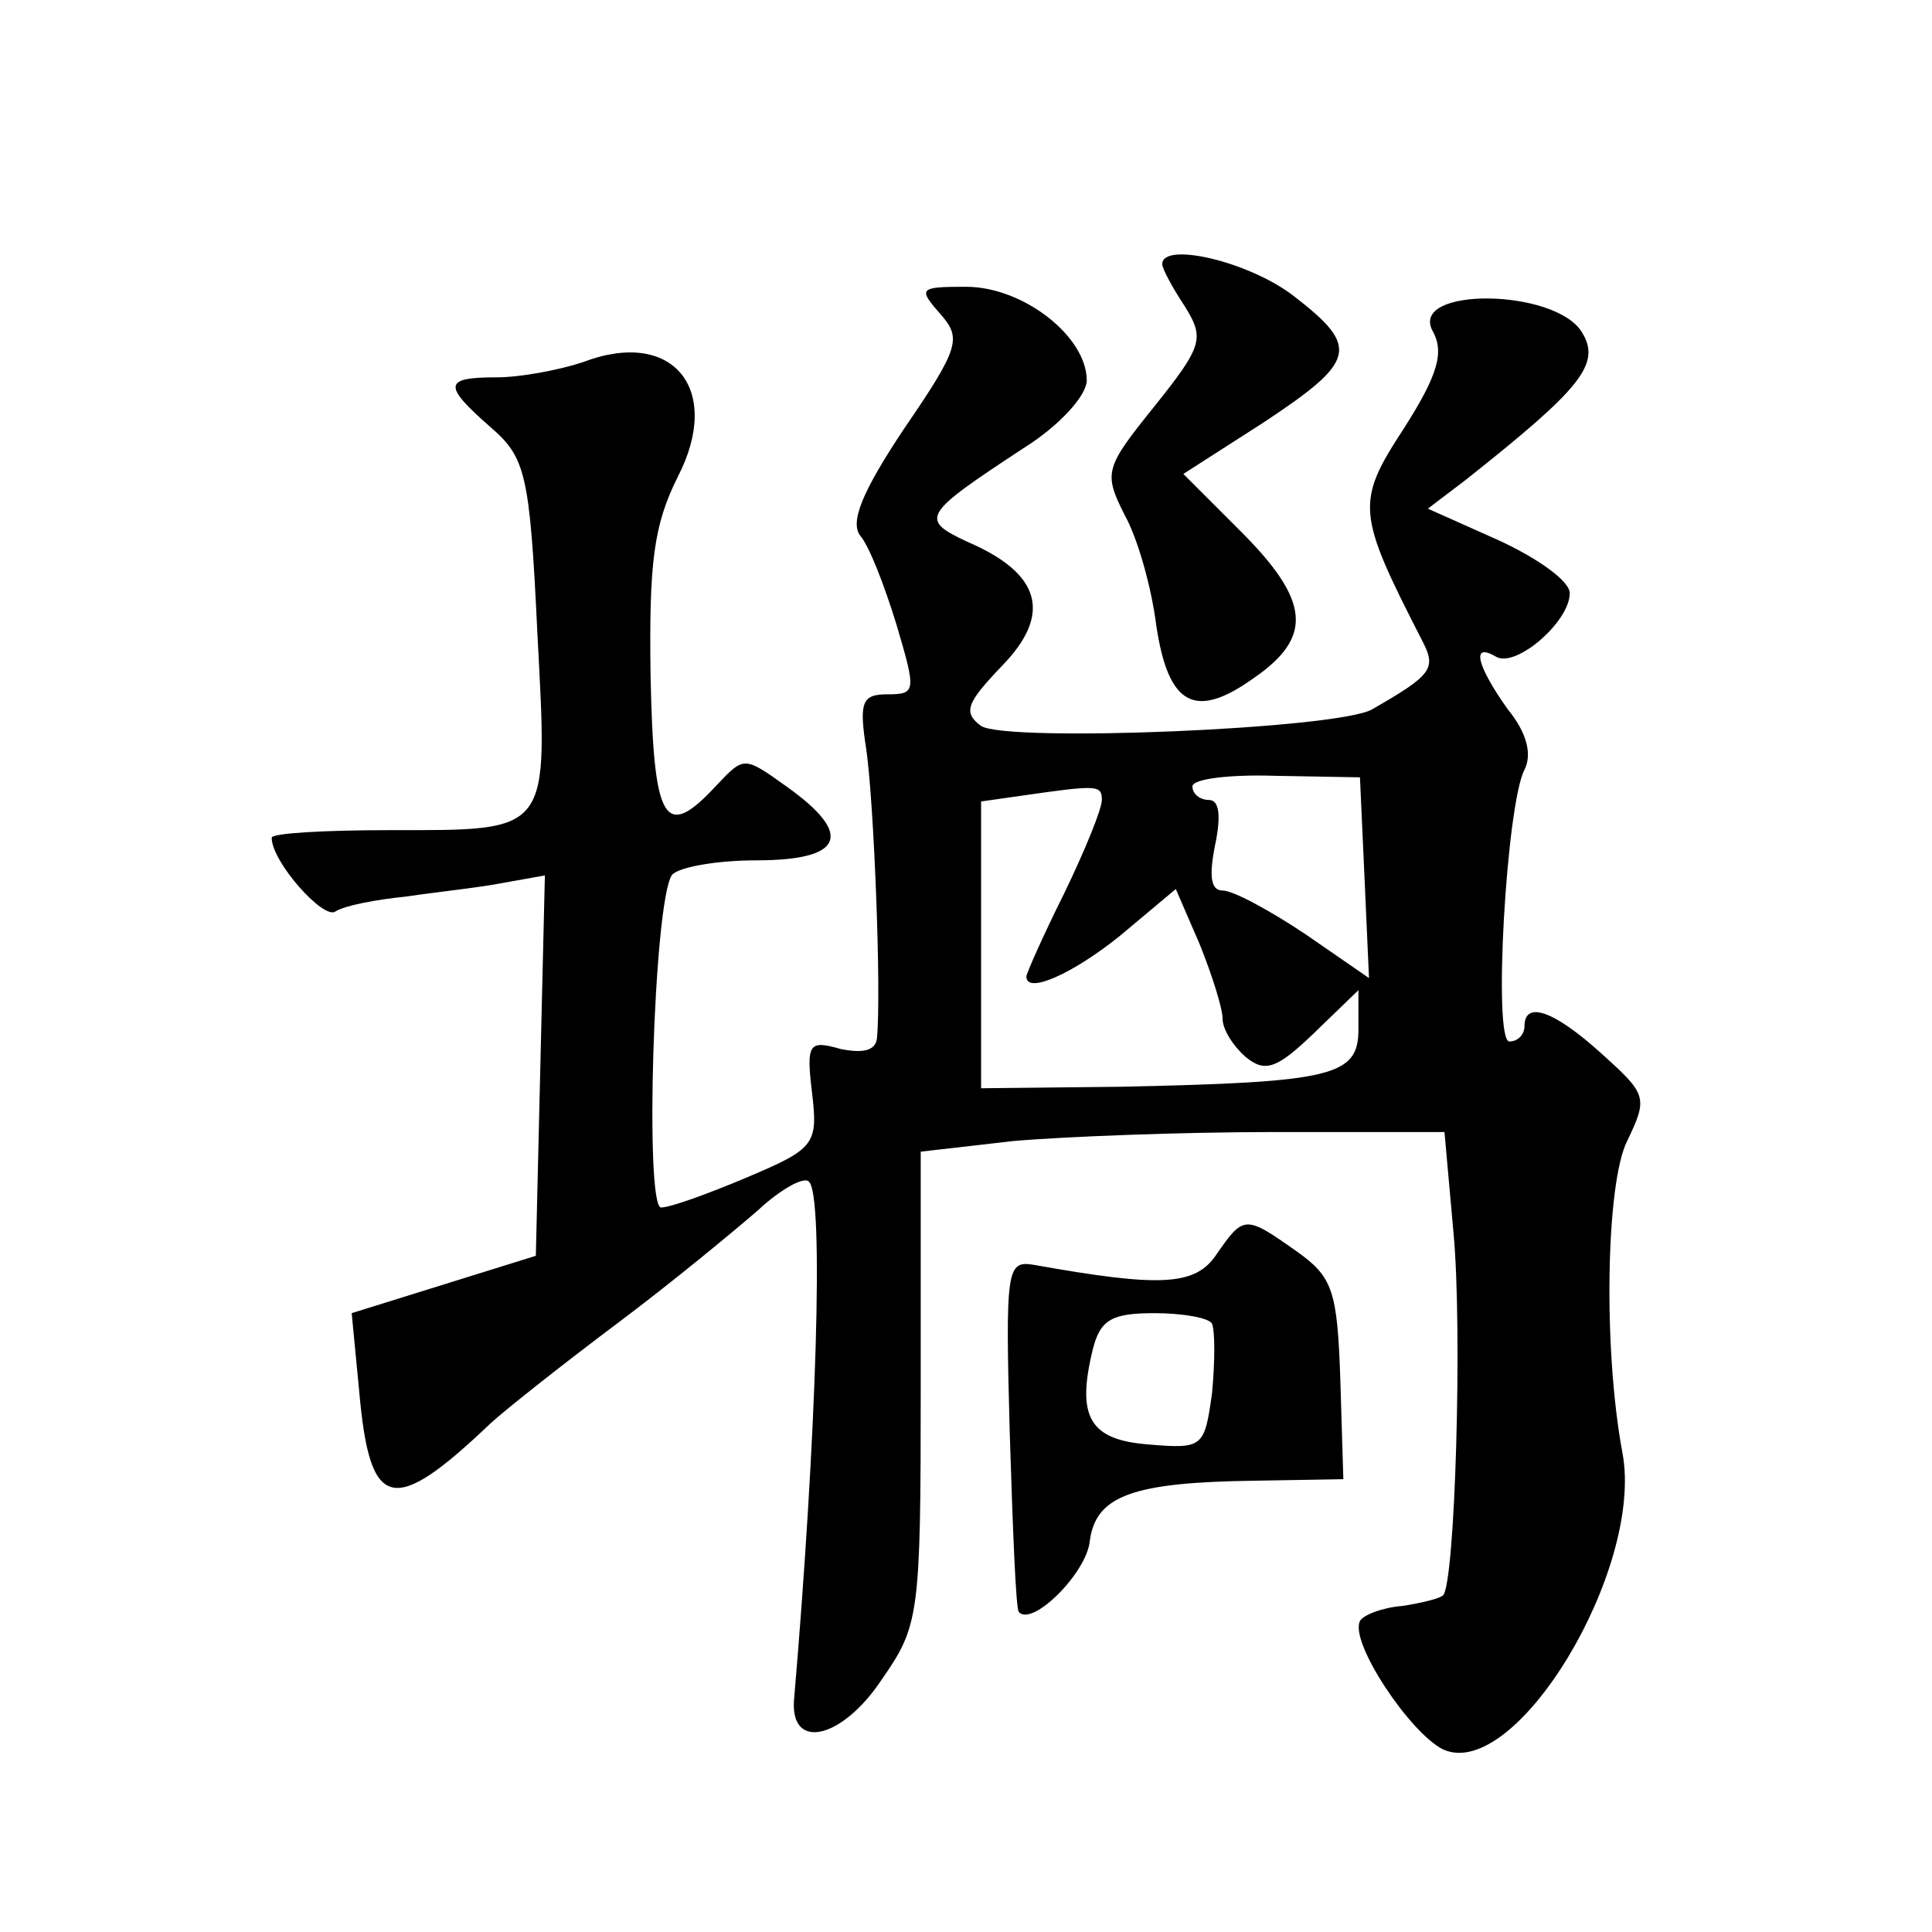
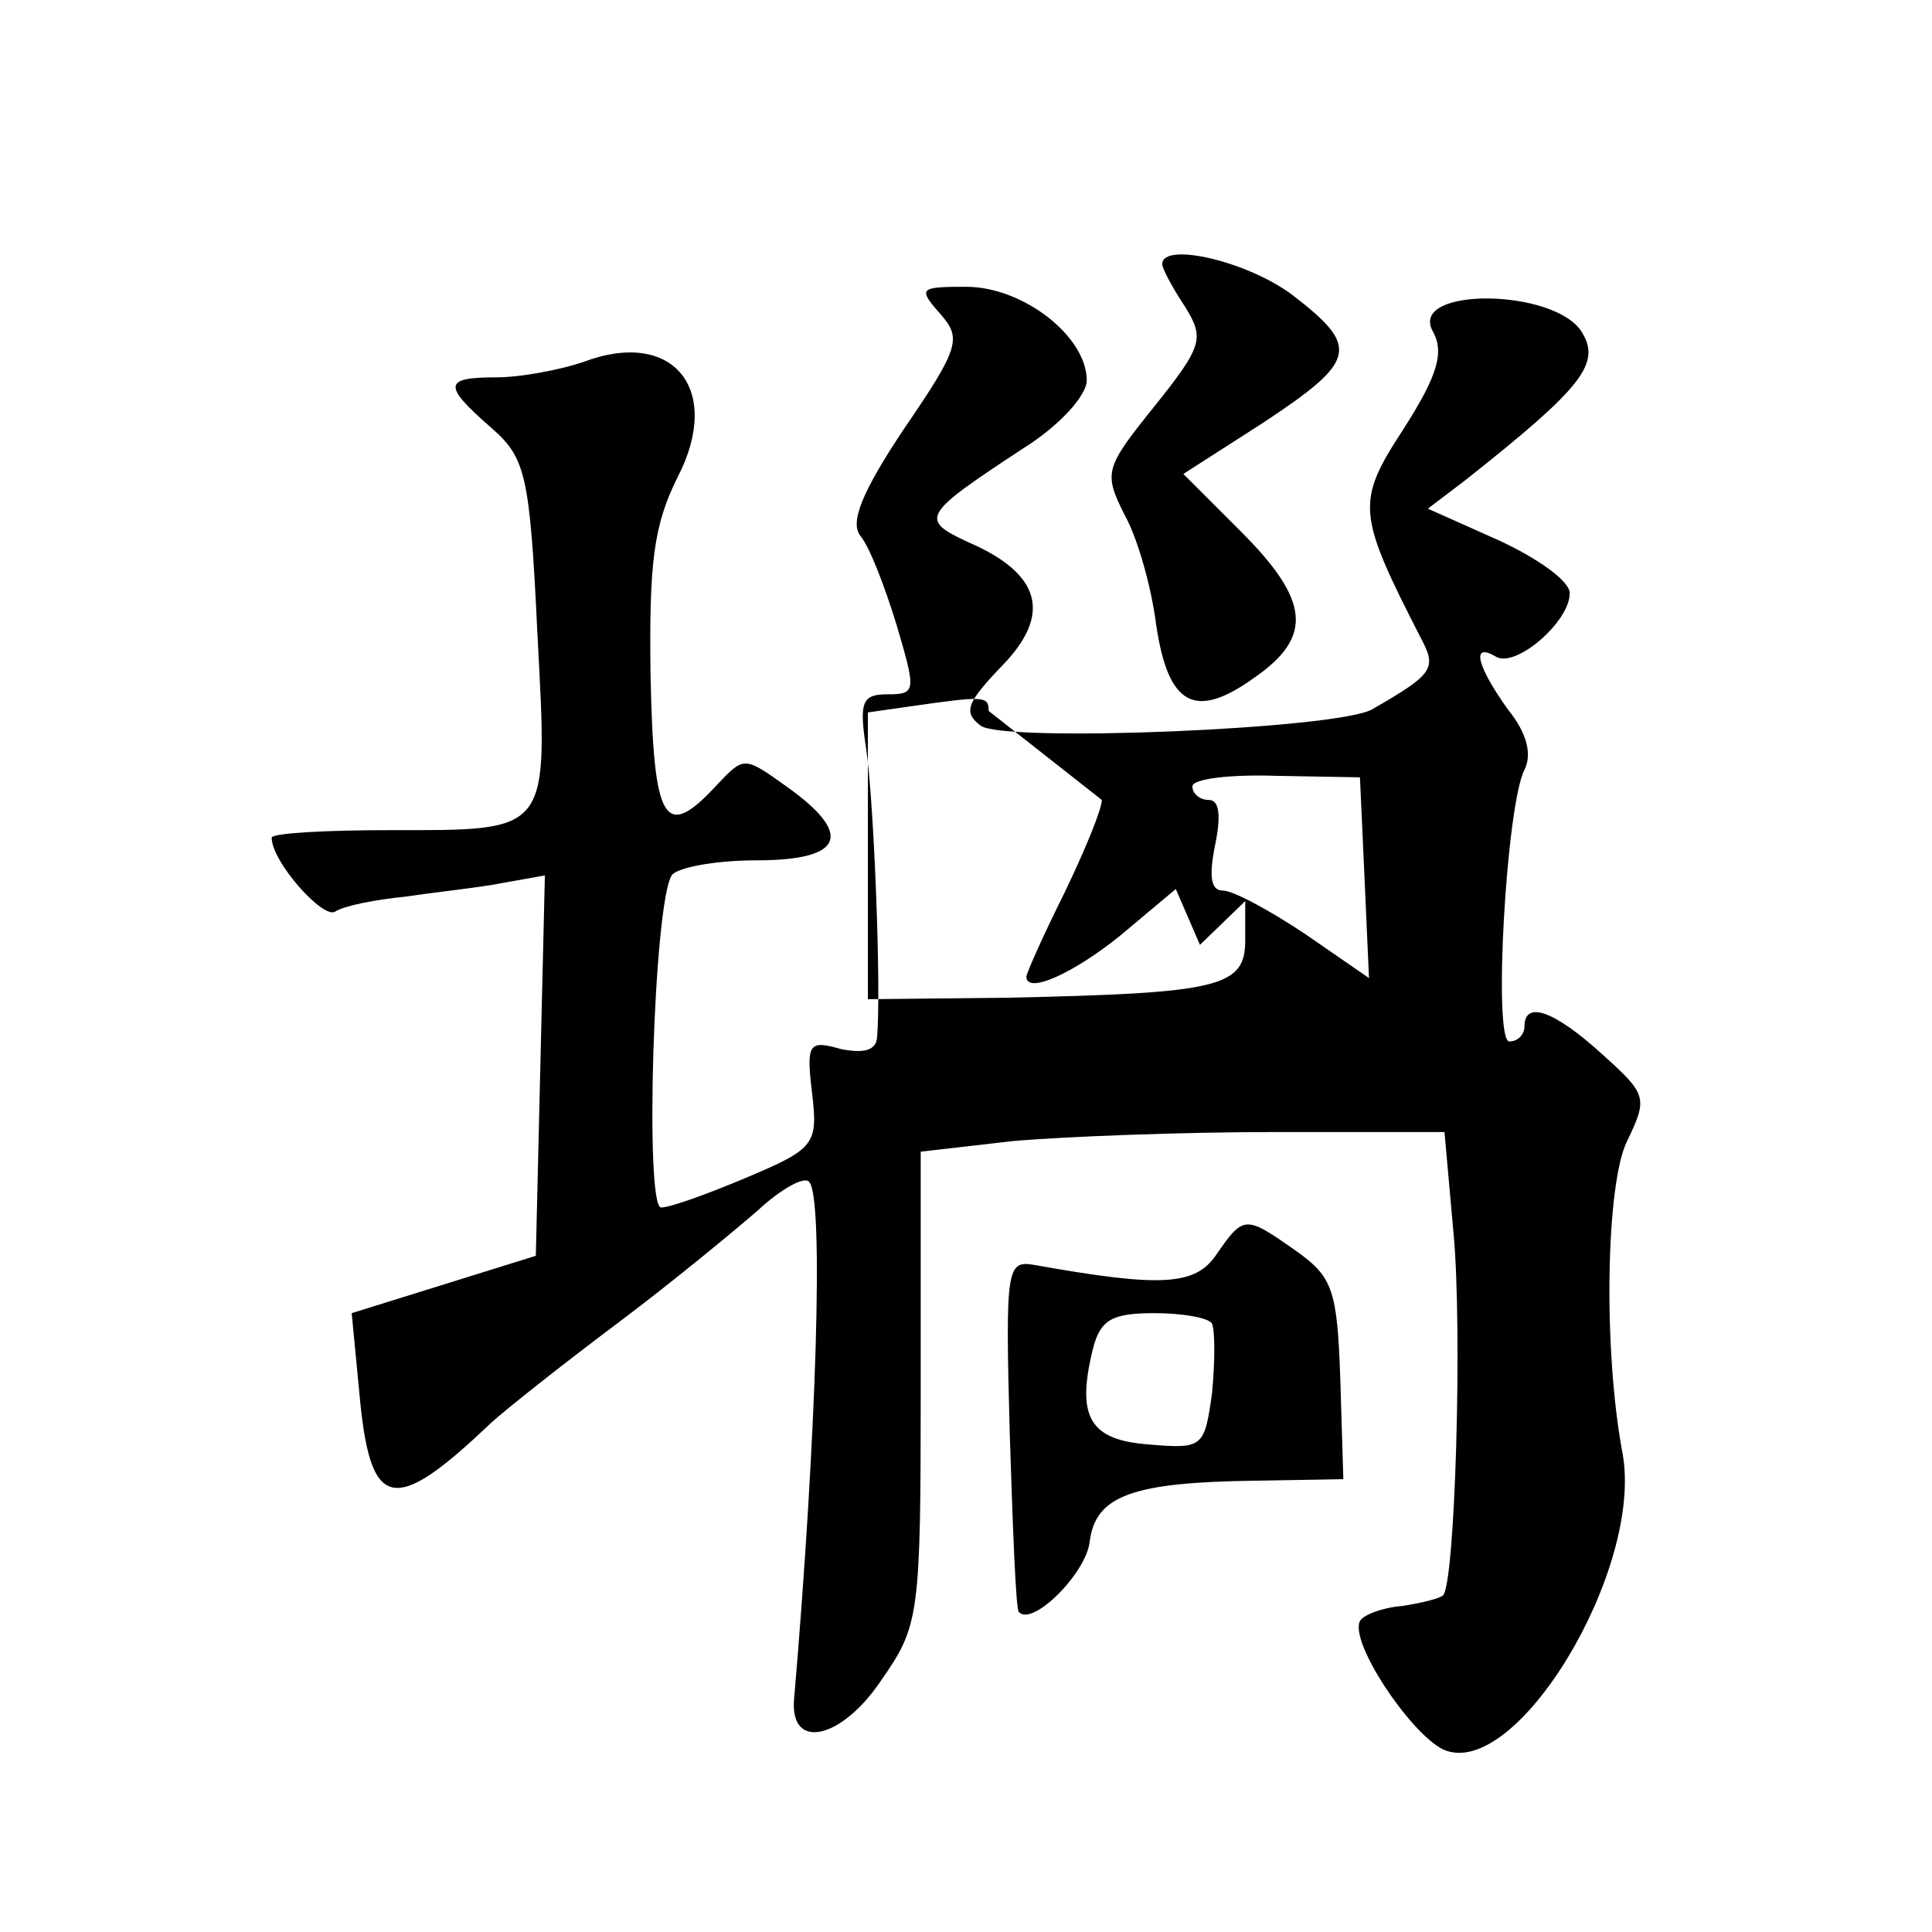
<svg xmlns="http://www.w3.org/2000/svg" version="1.0" width="128pt" height="128pt" viewBox="0 0 128 128" preserveAspectRatio="xMidYMid meet">
  <g transform="translate(0,128) scale(0.1,-0.1)" fill="#0" stroke="none">
-     <path d="M770 1105 c0 -3 7 -16 15 -28 13 -21 12 -26 -20 -66 -33 -41 -34 -44 -20 -72 9 -16 18 -49 21 -73 8 -54 26 -63 65 -35 39 27 37 51 -9 97 l-38 38 53 34 c62 41 64 50 20 84 -30 23 -87 36 -87 21z M623 1072 c14 -16 13 -22 -24 -76 -28 -42 -36 -62 -29 -71 6 -7 16 -33 24 -59 13 -44 13 -46 -6 -46 -17 0 -19 -5 -14 -37 5 -35 10 -160 7 -191 -1 -8 -9 -10 -24 -7 -21 6 -23 4 -19 -29 4 -34 2 -37 -43 -56 -26 -11 -51 -20 -57 -20 -11 0 -5 201 7 220 3 5 28 10 56 10 58 0 65 17 20 49 -28 20 -28 20 -46 1 -35 -38 -42 -25 -44 73 -1 74 2 99 18 131 30 58 -3 99 -63 76 -15 -5 -41 -10 -57 -10 -35 0 -36 -5 -4 -33 23 -20 26 -30 31 -136 7 -134 10 -131 -98 -131 -43 0 -78 -2 -78 -5 0 -16 34 -54 42 -49 6 4 27 8 47 10 20 3 49 6 64 9 l28 5 -3 -126 -3 -126 -61 -19 -61 -19 5 -52 c7 -79 22 -83 87 -21 11 10 49 40 85 67 36 27 77 61 92 74 15 14 31 23 34 19 10 -9 5 -169 -10 -344 -2 -33 32 -25 58 14 25 36 26 42 26 194 l0 156 61 7 c34 3 112 6 174 6 l112 0 6 -67 c6 -64 1 -233 -7 -240 -2 -2 -14 -5 -27 -7 -13 -1 -26 -6 -28 -10 -7 -14 33 -74 55 -85 48 -22 133 119 119 196 -13 69 -11 179 3 207 14 29 13 31 -17 58 -32 29 -51 35 -51 18 0 -5 -4 -10 -10 -10 -11 0 -2 157 10 180 5 10 2 24 -11 40 -20 28 -25 45 -8 35 13 -8 49 23 49 42 0 8 -21 23 -47 35 l-47 21 25 19 c77 61 90 77 77 98 -18 29 -114 30 -99 1 8 -14 4 -29 -19 -65 -32 -49 -31 -56 12 -140 10 -19 7 -23 -33 -46 -23 -13 -241 -22 -259 -11 -12 9 -10 15 14 40 33 34 26 61 -23 82 -32 15 -30 18 37 62 24 15 42 35 42 45 0 29 -42 62 -80 62 -31 0 -32 -1 -17 -18z m281 -373 l3 -67 -42 29 c-24 16 -48 29 -55 29 -8 0 -9 10 -5 30 4 19 3 30 -4 30 -6 0 -11 4 -11 9 0 5 25 8 55 7 l56 -1 3 -66z m-174 51 c0 -6 -11 -33 -25 -62 -14 -28 -25 -53 -25 -55 0 -12 31 2 62 27 l37 31 16 -37 c8 -20 15 -42 15 -49 0 -7 7 -18 15 -25 13 -11 21 -8 45 15 l30 29 0 -26 c0 -31 -17 -35 -157 -38 l-93 -1 0 95 0 95 28 4 c49 7 52 7 52 -3z M806 449 c-14 -21 -37 -22 -121 -7 -18 3 -19 -2 -16 -112 2 -63 4 -116 6 -118 9 -10 45 26 47 47 4 30 28 39 110 40 l58 1 -2 66 c-2 59 -5 68 -29 85 -34 24 -35 24 -53 -2z m-3 -46 c2 -5 2 -25 0 -46 -5 -36 -6 -37 -42 -34 -39 3 -48 18 -37 63 5 20 13 24 41 24 18 0 36 -3 38 -7z" />
+     <path d="M770 1105 c0 -3 7 -16 15 -28 13 -21 12 -26 -20 -66 -33 -41 -34 -44 -20 -72 9 -16 18 -49 21 -73 8 -54 26 -63 65 -35 39 27 37 51 -9 97 l-38 38 53 34 c62 41 64 50 20 84 -30 23 -87 36 -87 21z M623 1072 c14 -16 13 -22 -24 -76 -28 -42 -36 -62 -29 -71 6 -7 16 -33 24 -59 13 -44 13 -46 -6 -46 -17 0 -19 -5 -14 -37 5 -35 10 -160 7 -191 -1 -8 -9 -10 -24 -7 -21 6 -23 4 -19 -29 4 -34 2 -37 -43 -56 -26 -11 -51 -20 -57 -20 -11 0 -5 201 7 220 3 5 28 10 56 10 58 0 65 17 20 49 -28 20 -28 20 -46 1 -35 -38 -42 -25 -44 73 -1 74 2 99 18 131 30 58 -3 99 -63 76 -15 -5 -41 -10 -57 -10 -35 0 -36 -5 -4 -33 23 -20 26 -30 31 -136 7 -134 10 -131 -98 -131 -43 0 -78 -2 -78 -5 0 -16 34 -54 42 -49 6 4 27 8 47 10 20 3 49 6 64 9 l28 5 -3 -126 -3 -126 -61 -19 -61 -19 5 -52 c7 -79 22 -83 87 -21 11 10 49 40 85 67 36 27 77 61 92 74 15 14 31 23 34 19 10 -9 5 -169 -10 -344 -2 -33 32 -25 58 14 25 36 26 42 26 194 l0 156 61 7 c34 3 112 6 174 6 l112 0 6 -67 c6 -64 1 -233 -7 -240 -2 -2 -14 -5 -27 -7 -13 -1 -26 -6 -28 -10 -7 -14 33 -74 55 -85 48 -22 133 119 119 196 -13 69 -11 179 3 207 14 29 13 31 -17 58 -32 29 -51 35 -51 18 0 -5 -4 -10 -10 -10 -11 0 -2 157 10 180 5 10 2 24 -11 40 -20 28 -25 45 -8 35 13 -8 49 23 49 42 0 8 -21 23 -47 35 l-47 21 25 19 c77 61 90 77 77 98 -18 29 -114 30 -99 1 8 -14 4 -29 -19 -65 -32 -49 -31 -56 12 -140 10 -19 7 -23 -33 -46 -23 -13 -241 -22 -259 -11 -12 9 -10 15 14 40 33 34 26 61 -23 82 -32 15 -30 18 37 62 24 15 42 35 42 45 0 29 -42 62 -80 62 -31 0 -32 -1 -17 -18z m281 -373 l3 -67 -42 29 c-24 16 -48 29 -55 29 -8 0 -9 10 -5 30 4 19 3 30 -4 30 -6 0 -11 4 -11 9 0 5 25 8 55 7 l56 -1 3 -66z m-174 51 c0 -6 -11 -33 -25 -62 -14 -28 -25 -53 -25 -55 0 -12 31 2 62 27 l37 31 16 -37 l30 29 0 -26 c0 -31 -17 -35 -157 -38 l-93 -1 0 95 0 95 28 4 c49 7 52 7 52 -3z M806 449 c-14 -21 -37 -22 -121 -7 -18 3 -19 -2 -16 -112 2 -63 4 -116 6 -118 9 -10 45 26 47 47 4 30 28 39 110 40 l58 1 -2 66 c-2 59 -5 68 -29 85 -34 24 -35 24 -53 -2z m-3 -46 c2 -5 2 -25 0 -46 -5 -36 -6 -37 -42 -34 -39 3 -48 18 -37 63 5 20 13 24 41 24 18 0 36 -3 38 -7z" />
  </g>
</svg>